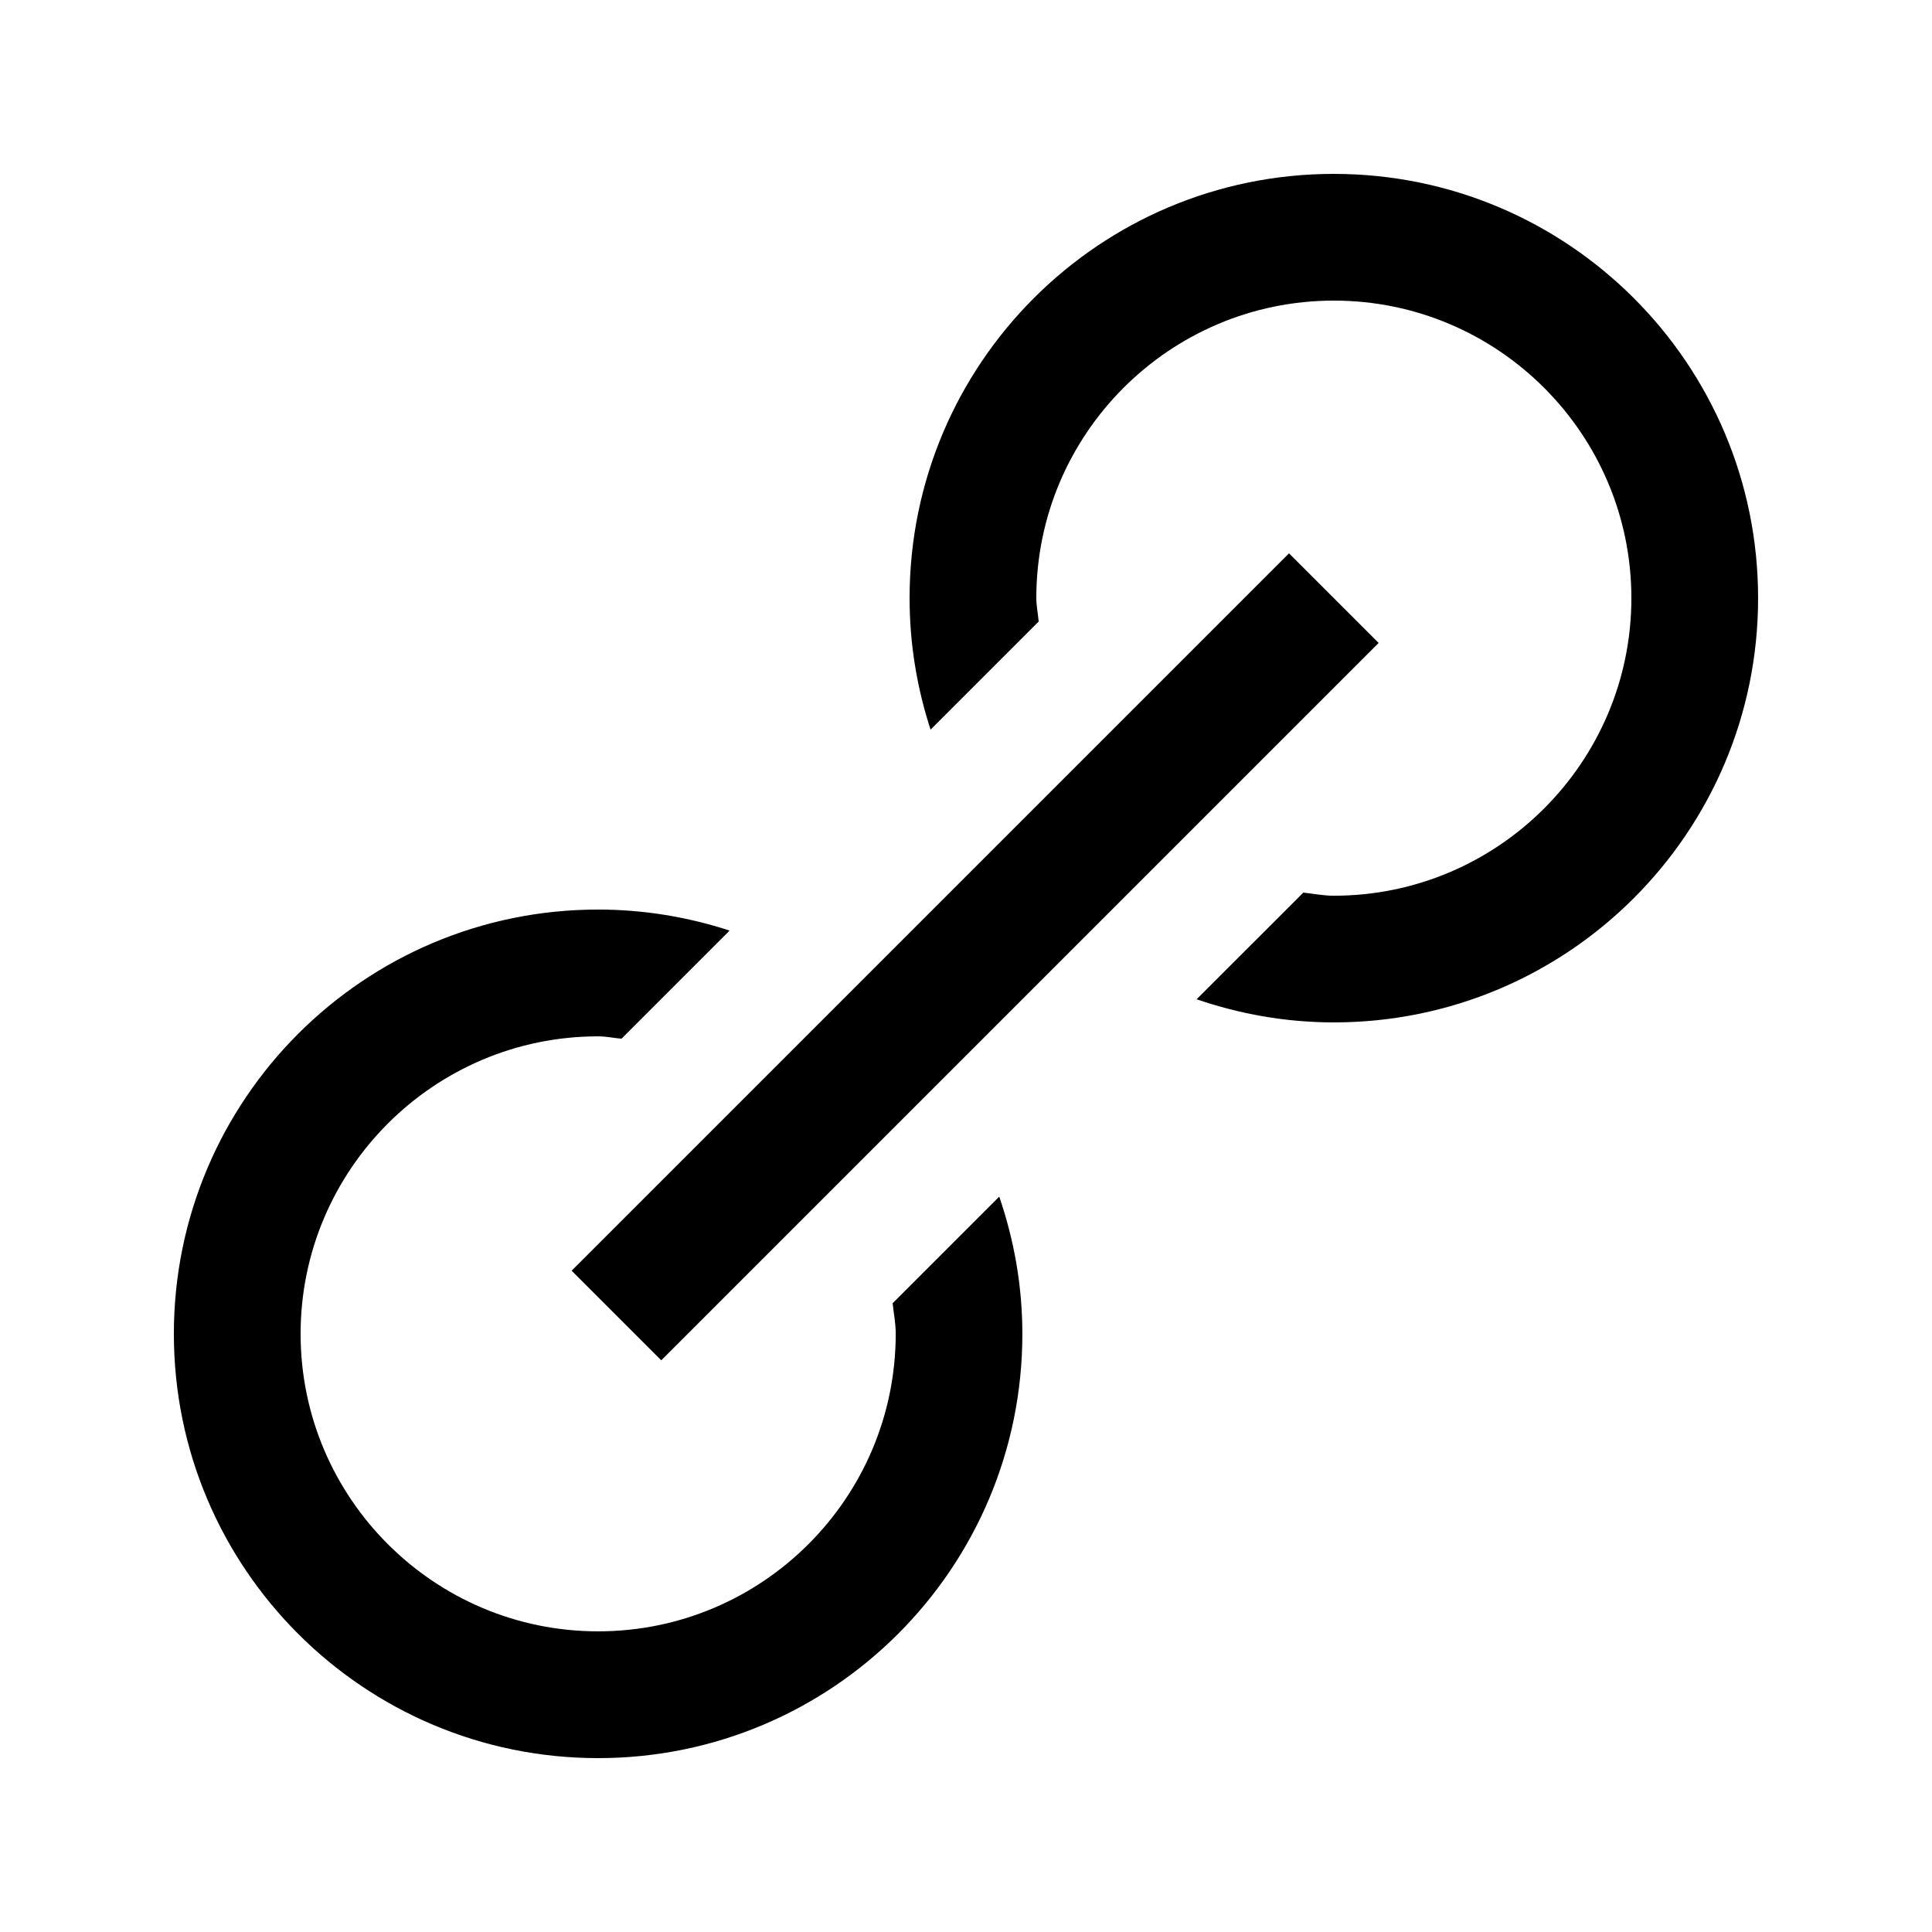
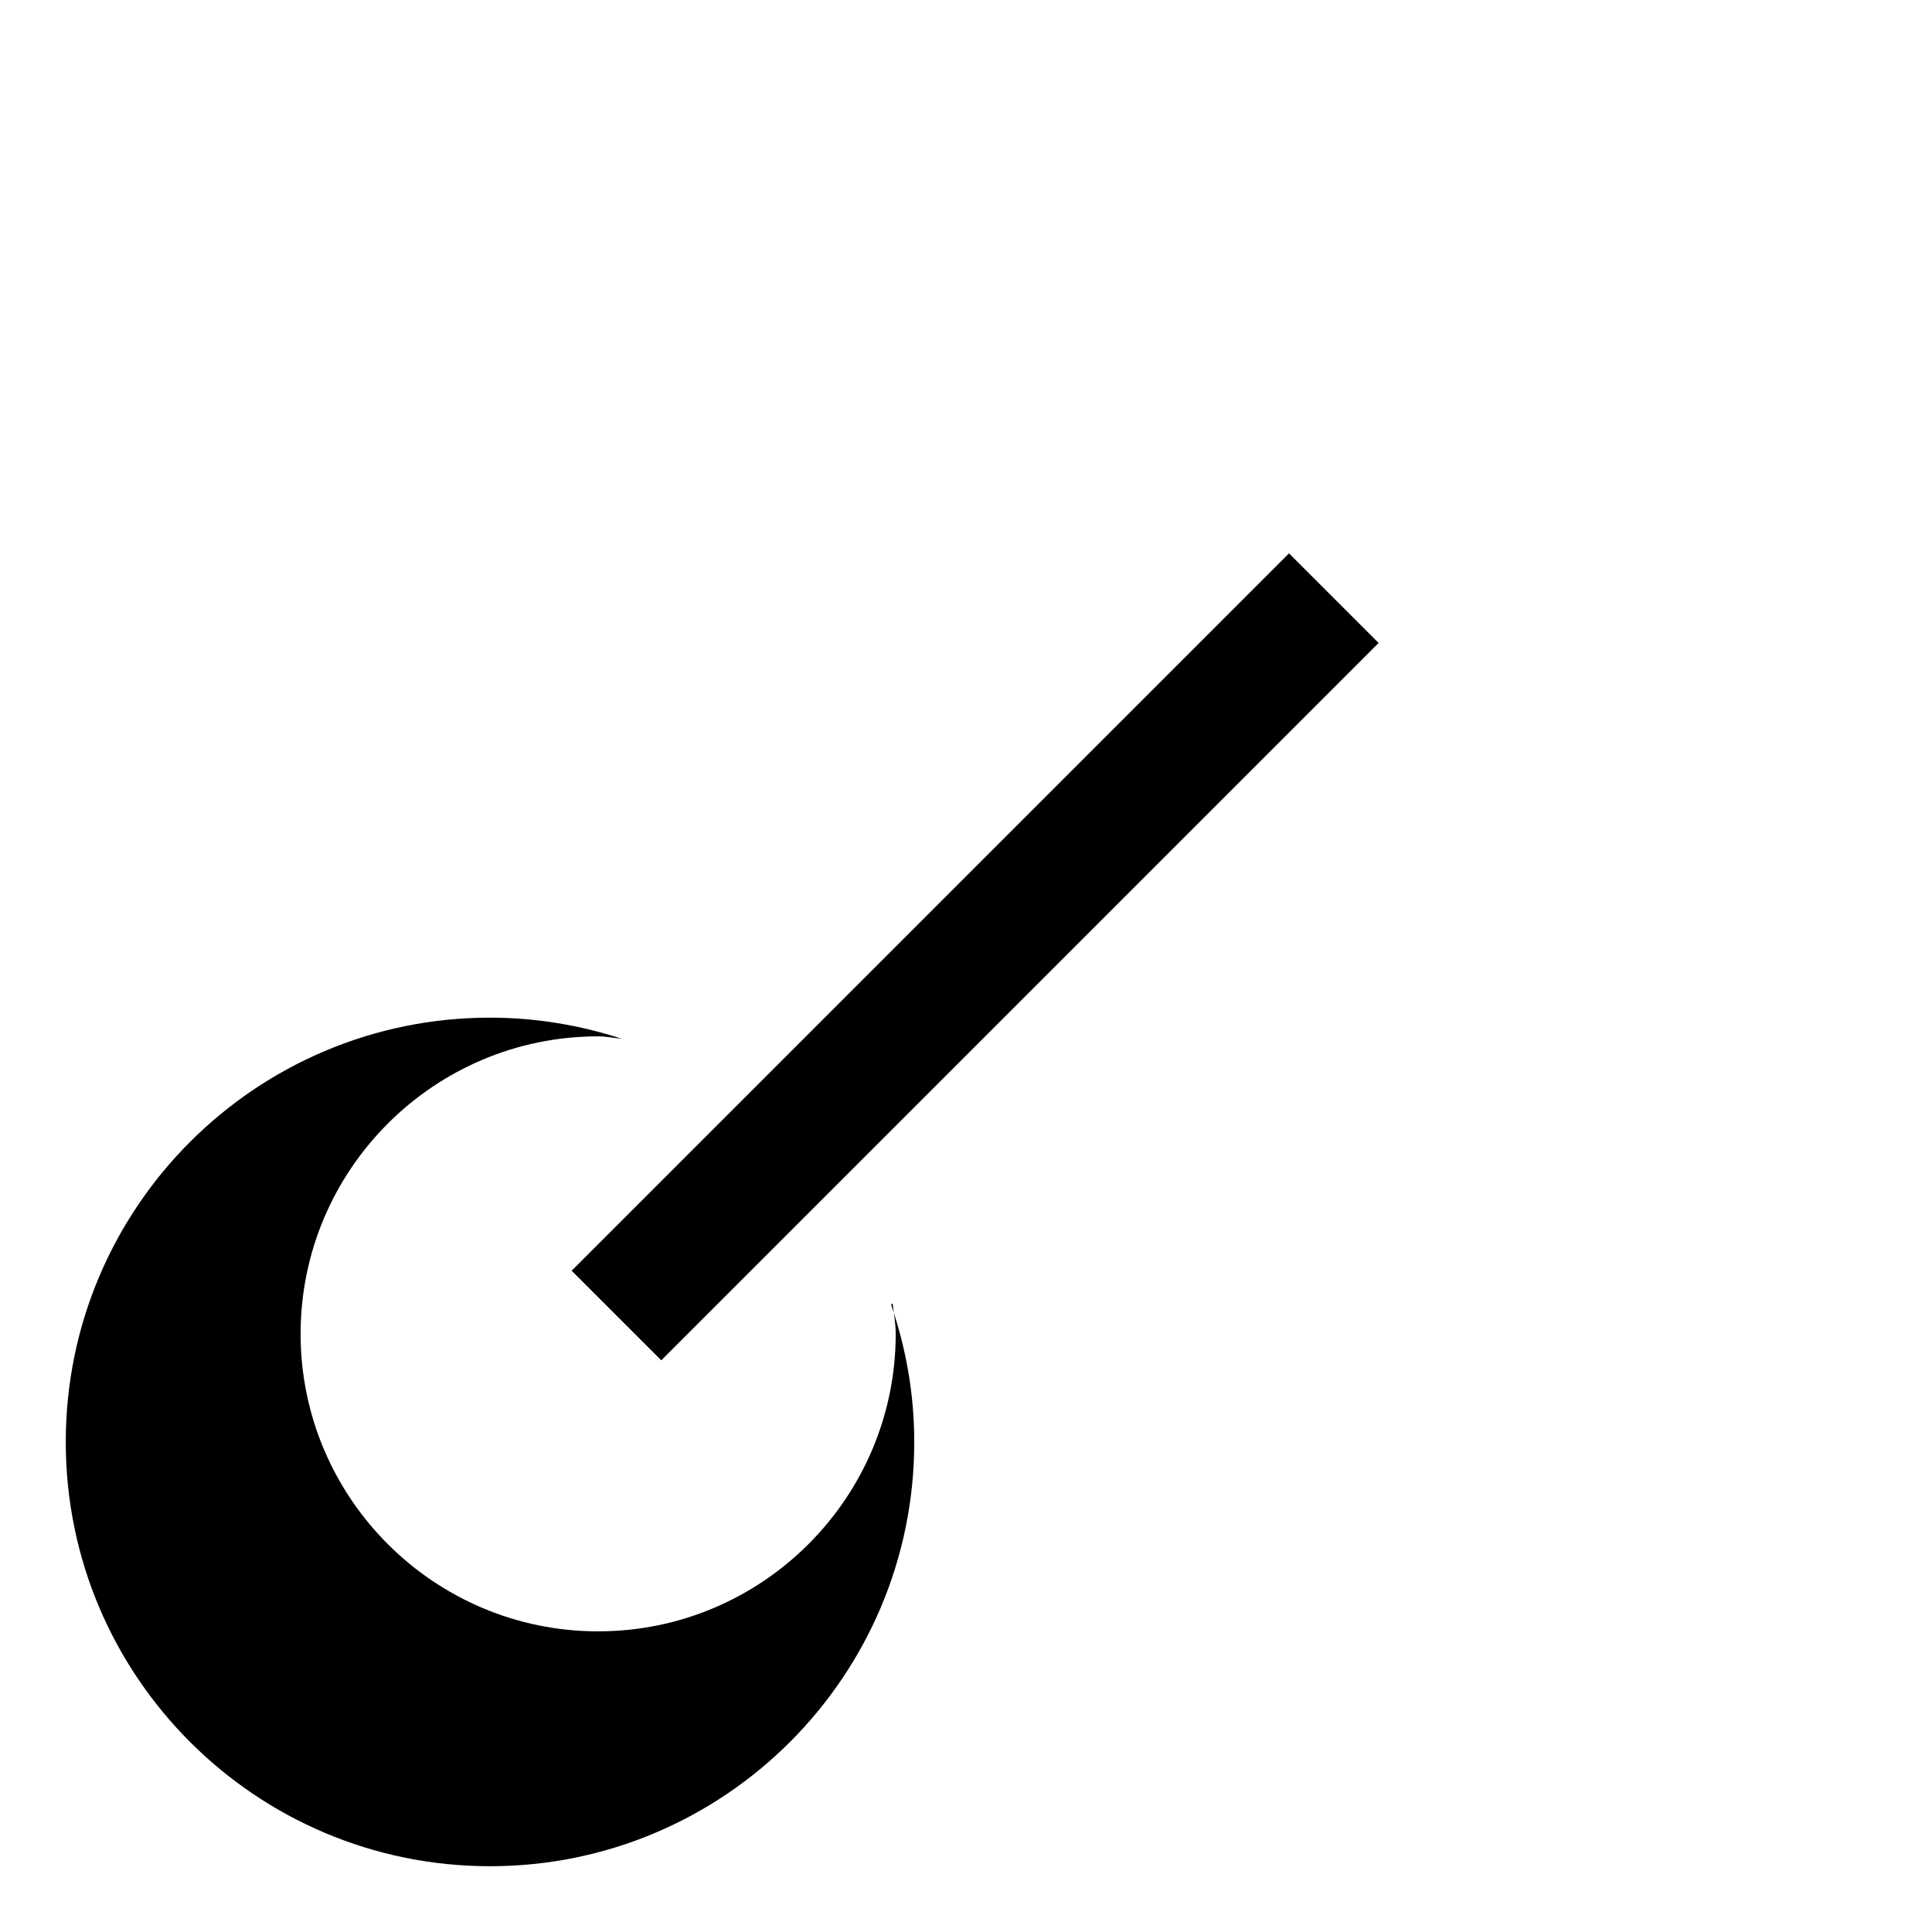
<svg xmlns="http://www.w3.org/2000/svg" fill="#000000" width="800px" height="800px" version="1.1" viewBox="144 144 512 512">
  <g>
    <path d="m509.35 314.39-190.11 190.11-23.75-23.75 190.11-190.11z" />
-     <path d="m497.48 190.08c-62.086 0-112.43 50.332-112.43 112.43 0 12.176 1.98 23.863 5.559 34.848l28.648-28.648c-0.168-2.082-0.621-4.082-0.621-6.195-0.016-43.484 35.352-78.852 78.848-78.852 43.48 0 78.848 35.367 78.848 78.848s-35.367 78.863-78.848 78.863c-2.789 0-5.406-0.539-8.094-0.824l-28.281 28.266c11.418 3.914 23.613 6.129 36.375 6.129 62.086 0 112.43-50.332 112.43-112.43 0-62.102-50.348-112.43-112.43-112.43z" />
-     <path d="m380.55 489.38c0.301 2.688 0.824 5.309 0.824 8.094 0 43.48-35.352 78.848-78.848 78.848-43.496 0.016-78.863-35.352-78.863-78.832 0-43.496 35.367-78.848 78.848-78.848 2.133 0 4.113 0.453 6.195 0.621l28.648-28.648c-10.965-3.578-22.688-5.574-34.848-5.574-62.082 0-112.43 50.332-112.43 112.45 0 62.086 50.348 112.43 112.43 112.43 62.102 0 112.43-50.348 112.43-112.43 0-12.762-2.215-24.957-6.129-36.375z" />
+     <path d="m380.55 489.38c0.301 2.688 0.824 5.309 0.824 8.094 0 43.48-35.352 78.848-78.848 78.848-43.496 0.016-78.863-35.352-78.863-78.832 0-43.496 35.367-78.848 78.848-78.848 2.133 0 4.113 0.453 6.195 0.621c-10.965-3.578-22.688-5.574-34.848-5.574-62.082 0-112.43 50.332-112.43 112.45 0 62.086 50.348 112.43 112.43 112.43 62.102 0 112.43-50.348 112.43-112.43 0-12.762-2.215-24.957-6.129-36.375z" />
  </g>
</svg>